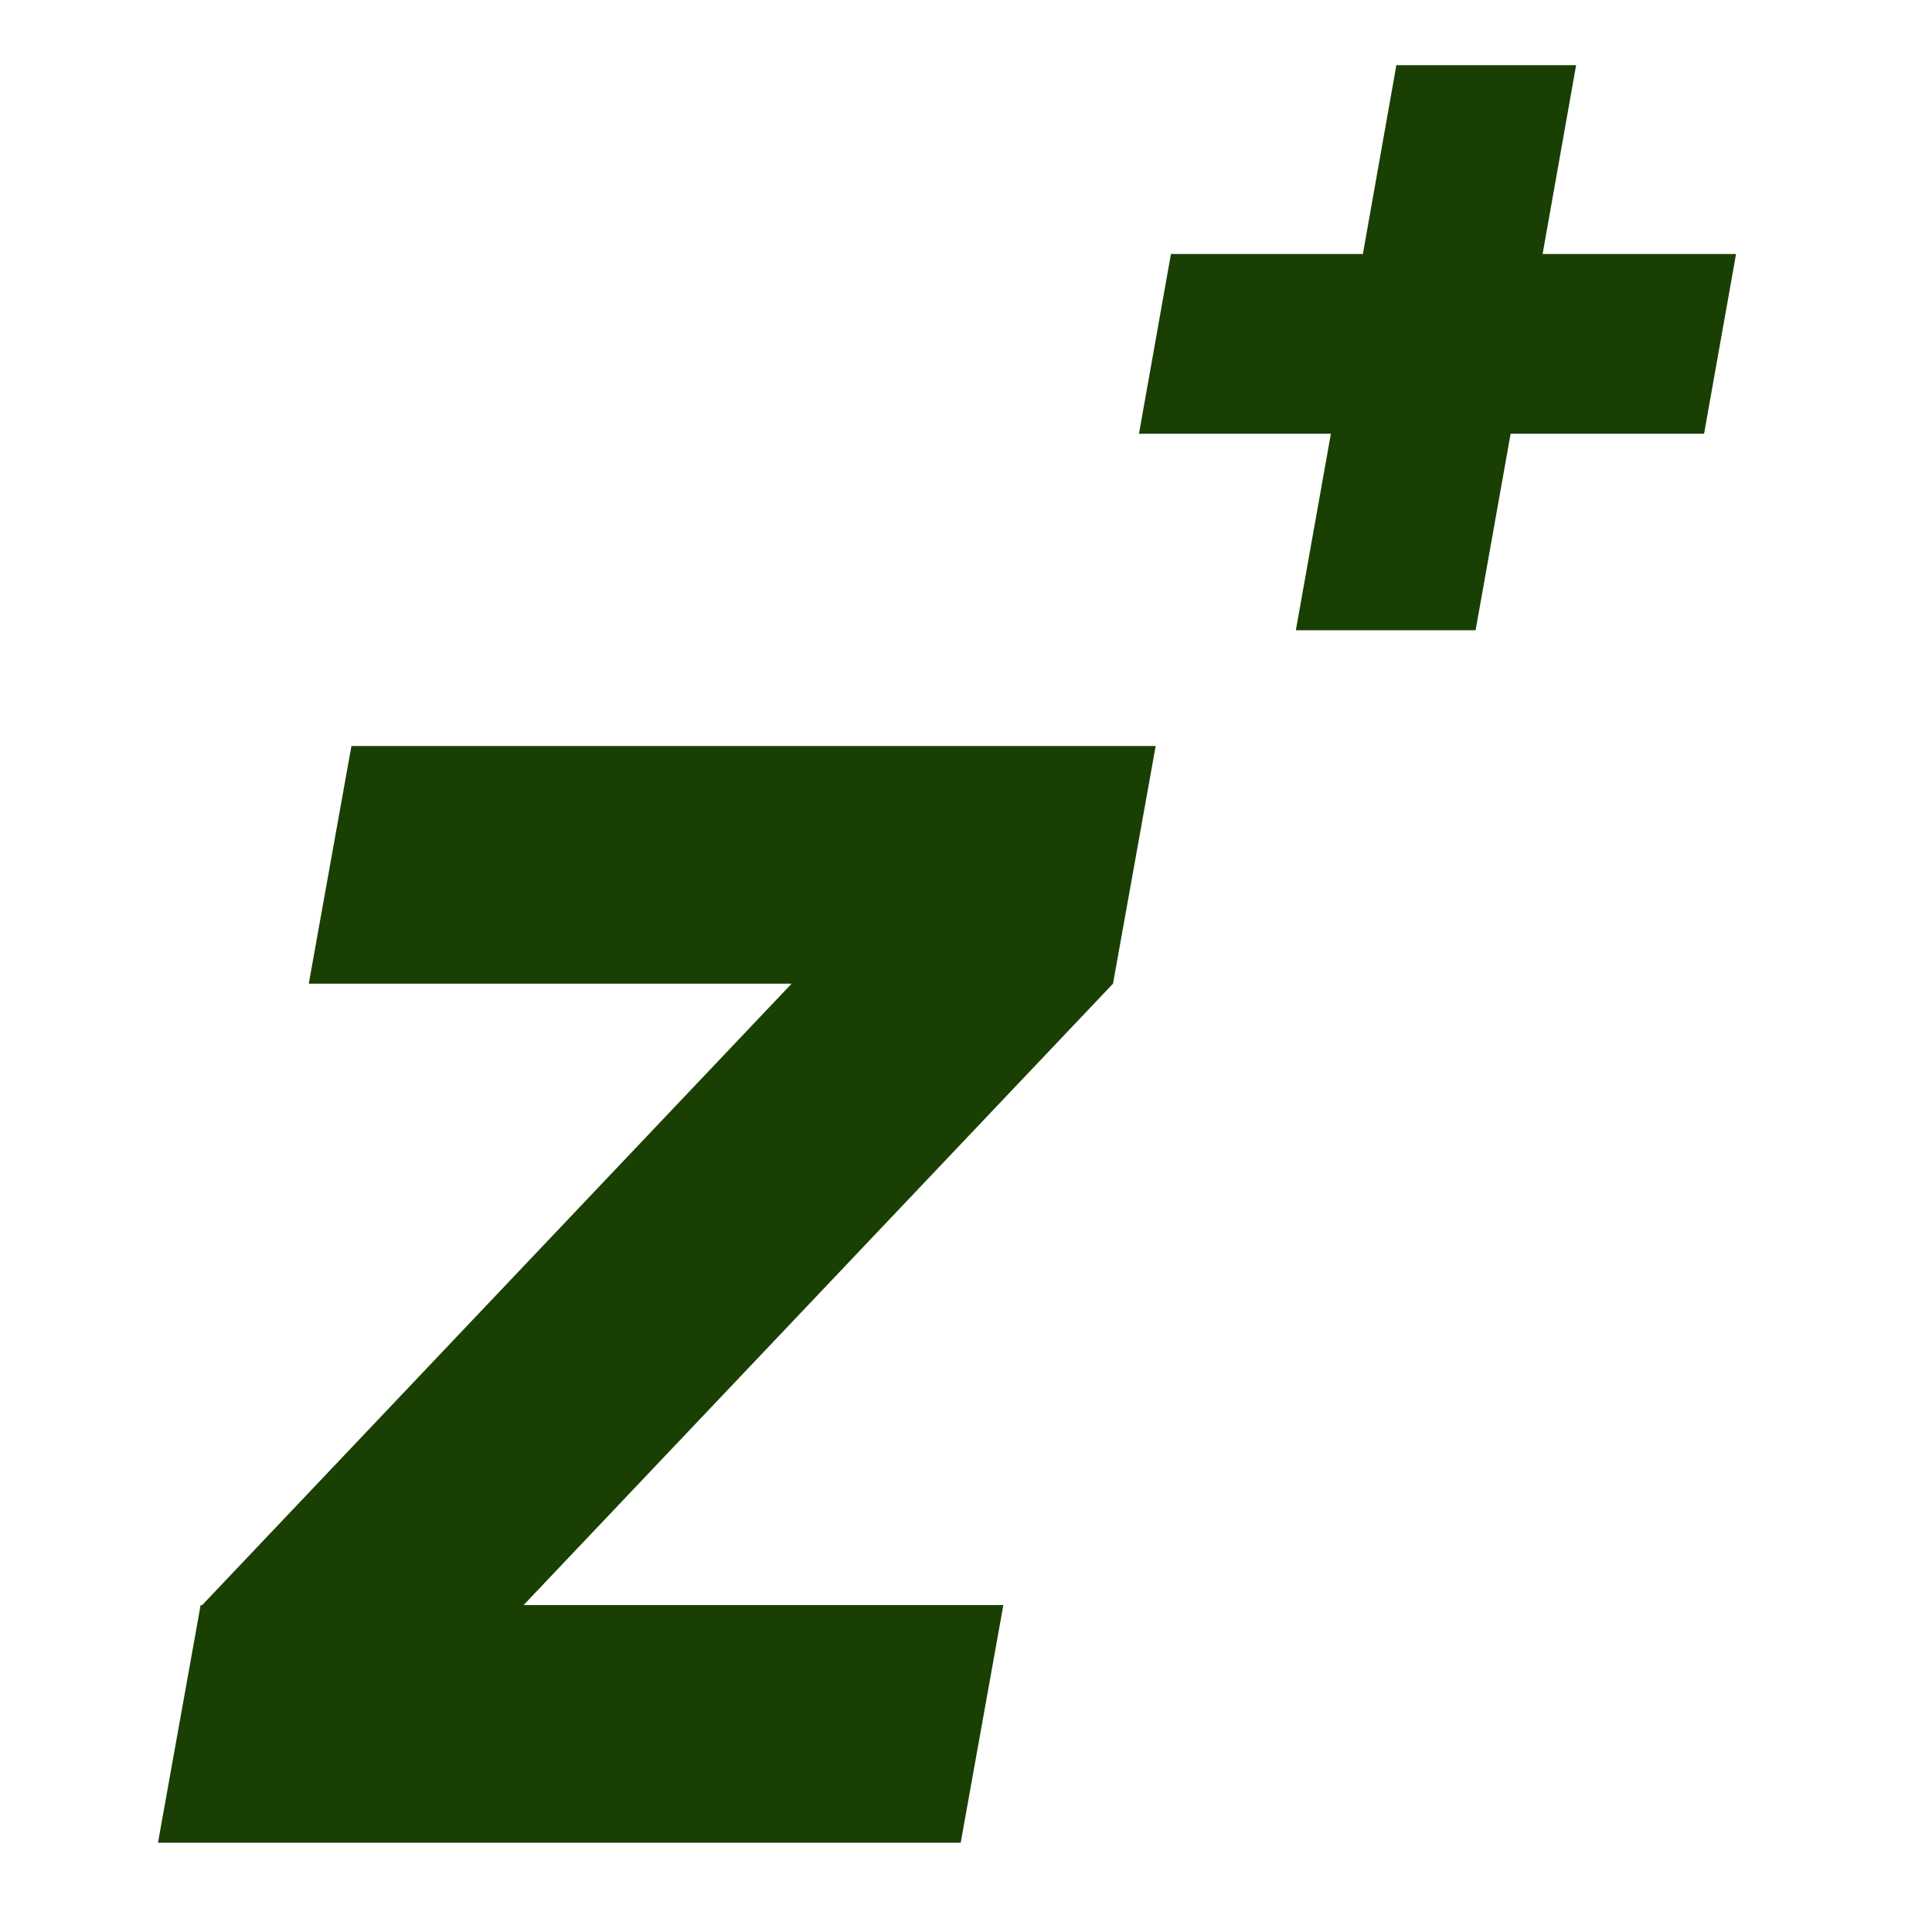
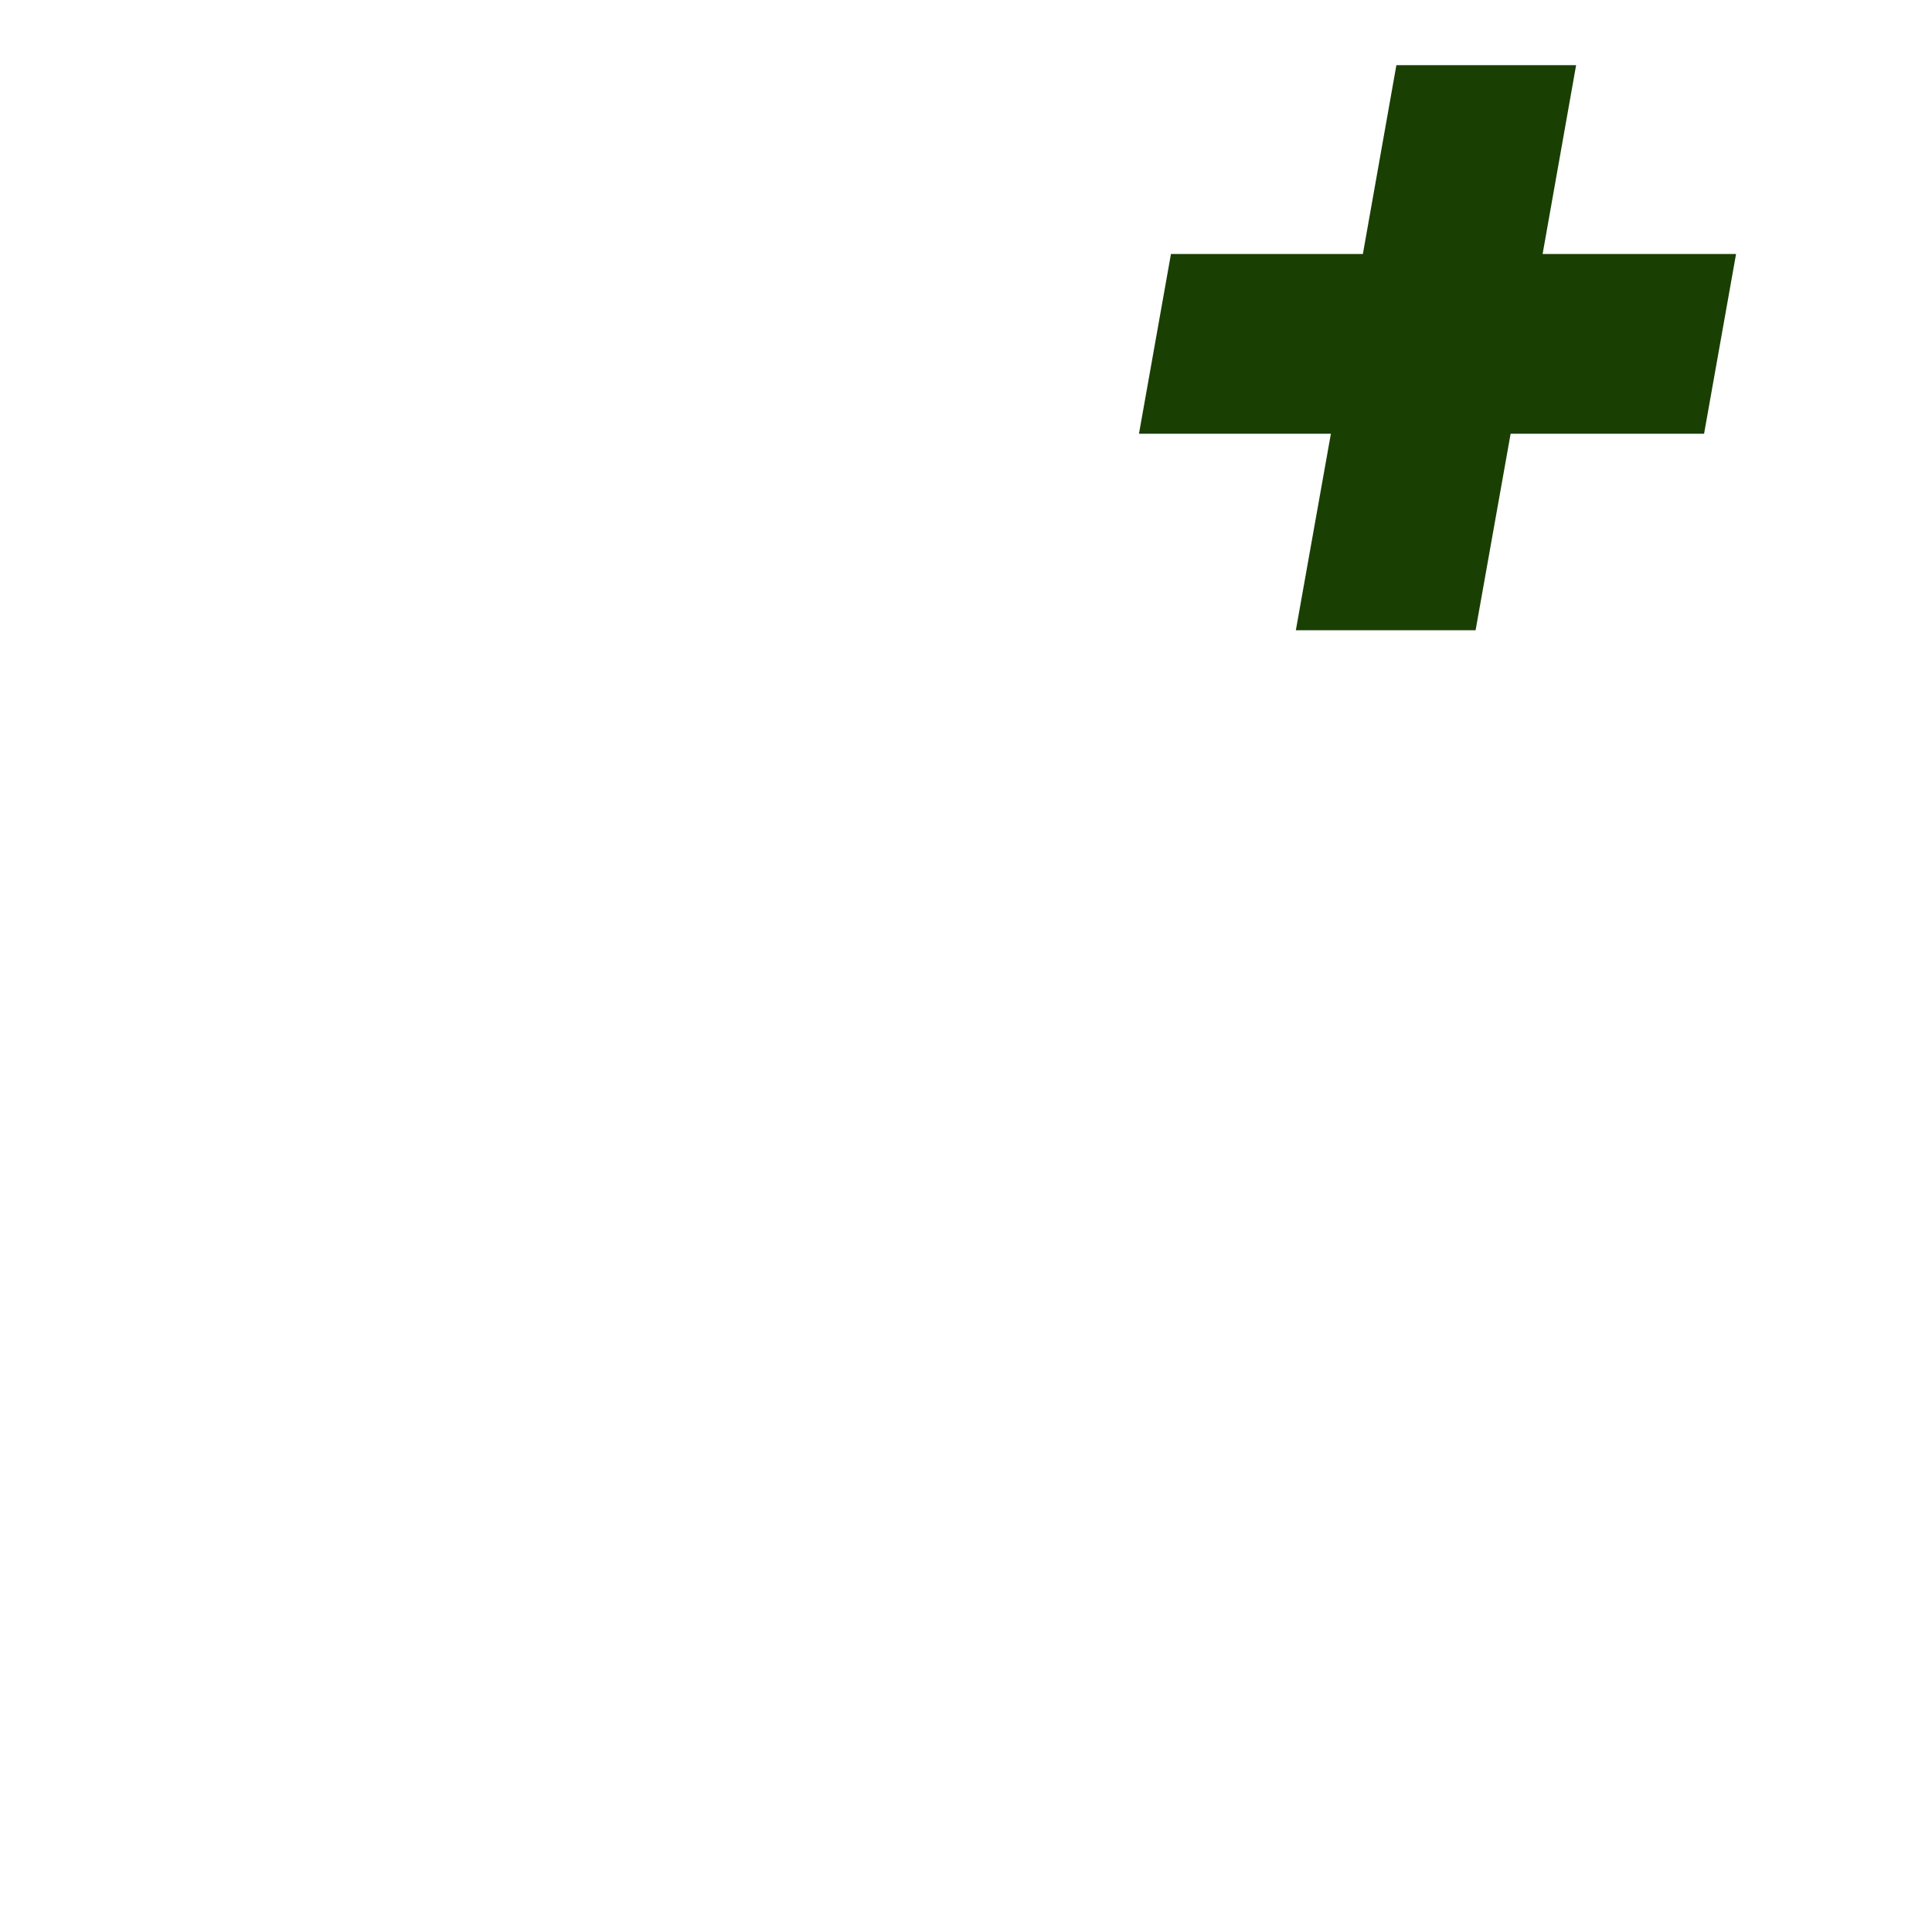
<svg xmlns="http://www.w3.org/2000/svg" xmlns:ns1="https://boxy-svg.com" viewBox="0 0 500 500" width="500px" height="500px">
  <defs>
    <ns1:export>
      <ns1:file format="svg" />
    </ns1:export>
  </defs>
-   <path d="M 248.628 476.897 L 40.885 476.897 L 51.922 415.402 L 52.316 415.402 L 204.872 254.568 L 79.91 254.568 L 90.948 193.073 L 299.086 193.073 L 288.048 254.568 L 135.493 415.402 L 259.666 415.402 Z" style="fill: rgb(26, 63, 3); text-wrap-mode: nowrap;" />
  <path d="M 335.365 163.108 L 344.432 112.256 L 294.763 112.256 L 303.041 65.74 L 352.71 65.74 L 361.382 16.86 L 407.898 16.86 L 399.226 65.74 L 449.289 65.74 L 441.011 112.256 L 390.947 112.256 L 381.881 163.108 Z" style="fill: rgb(26, 63, 3); text-wrap-mode: nowrap; baseline-shift: super;" />
</svg>